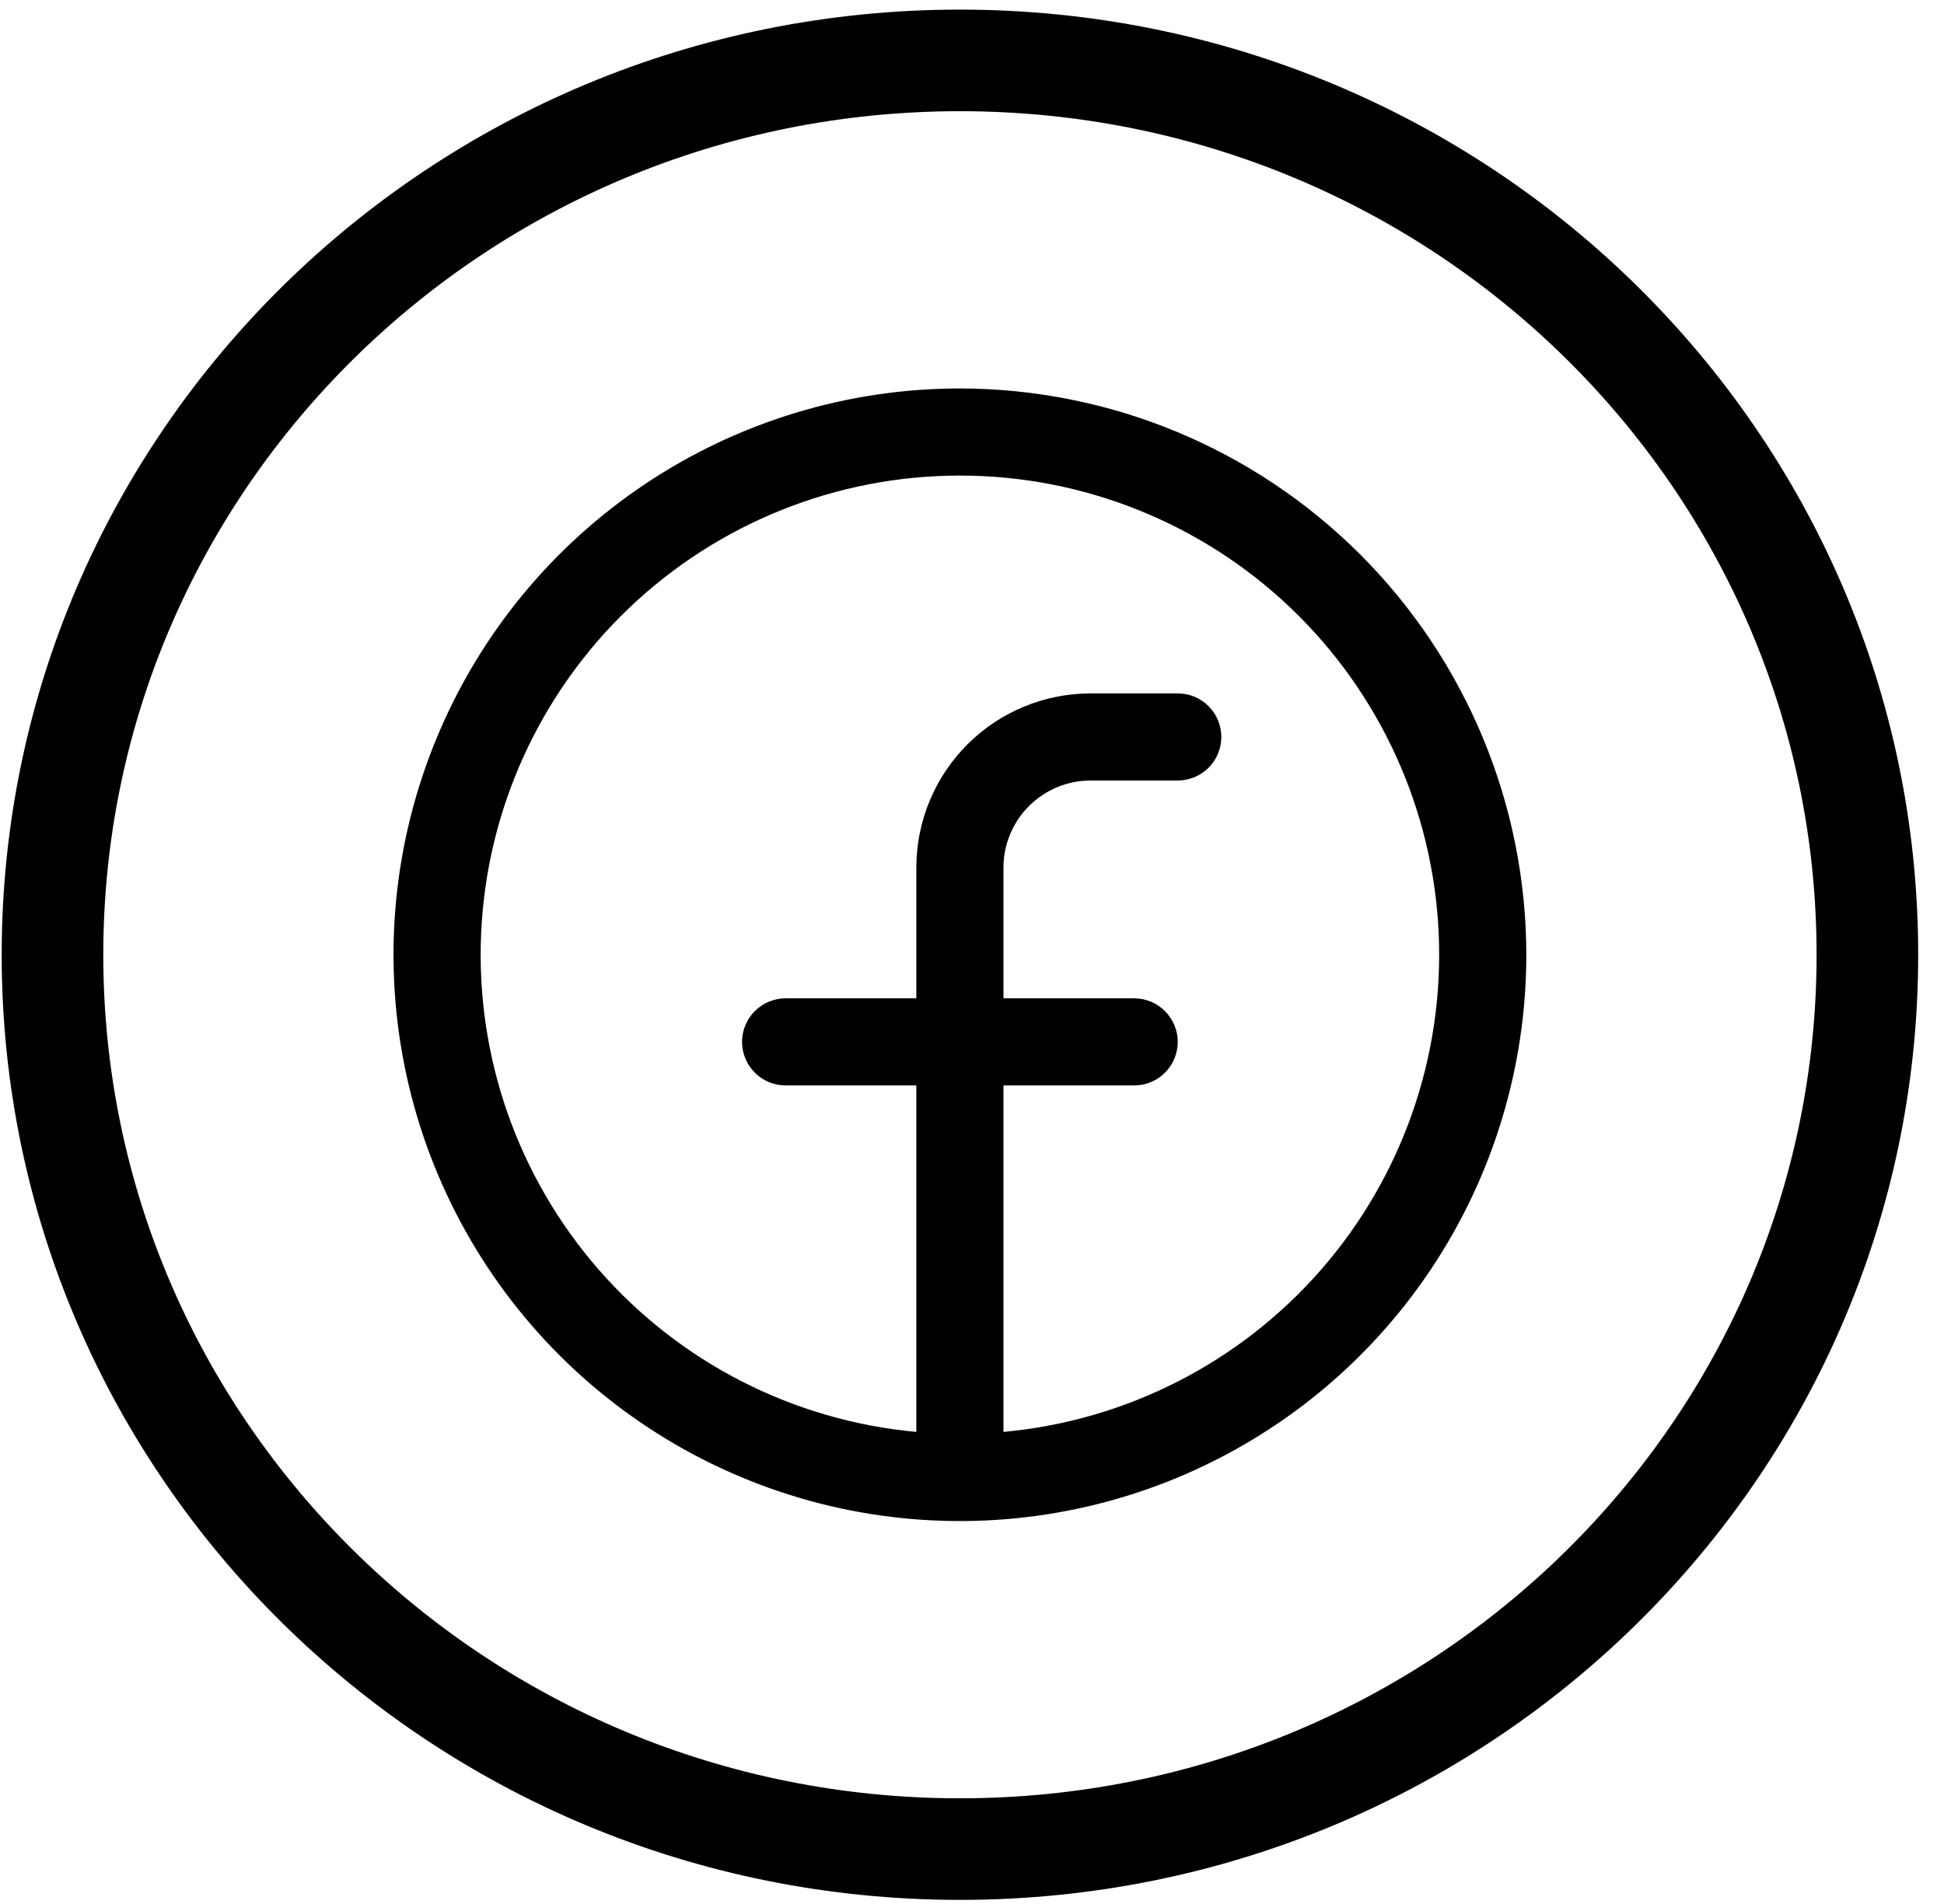
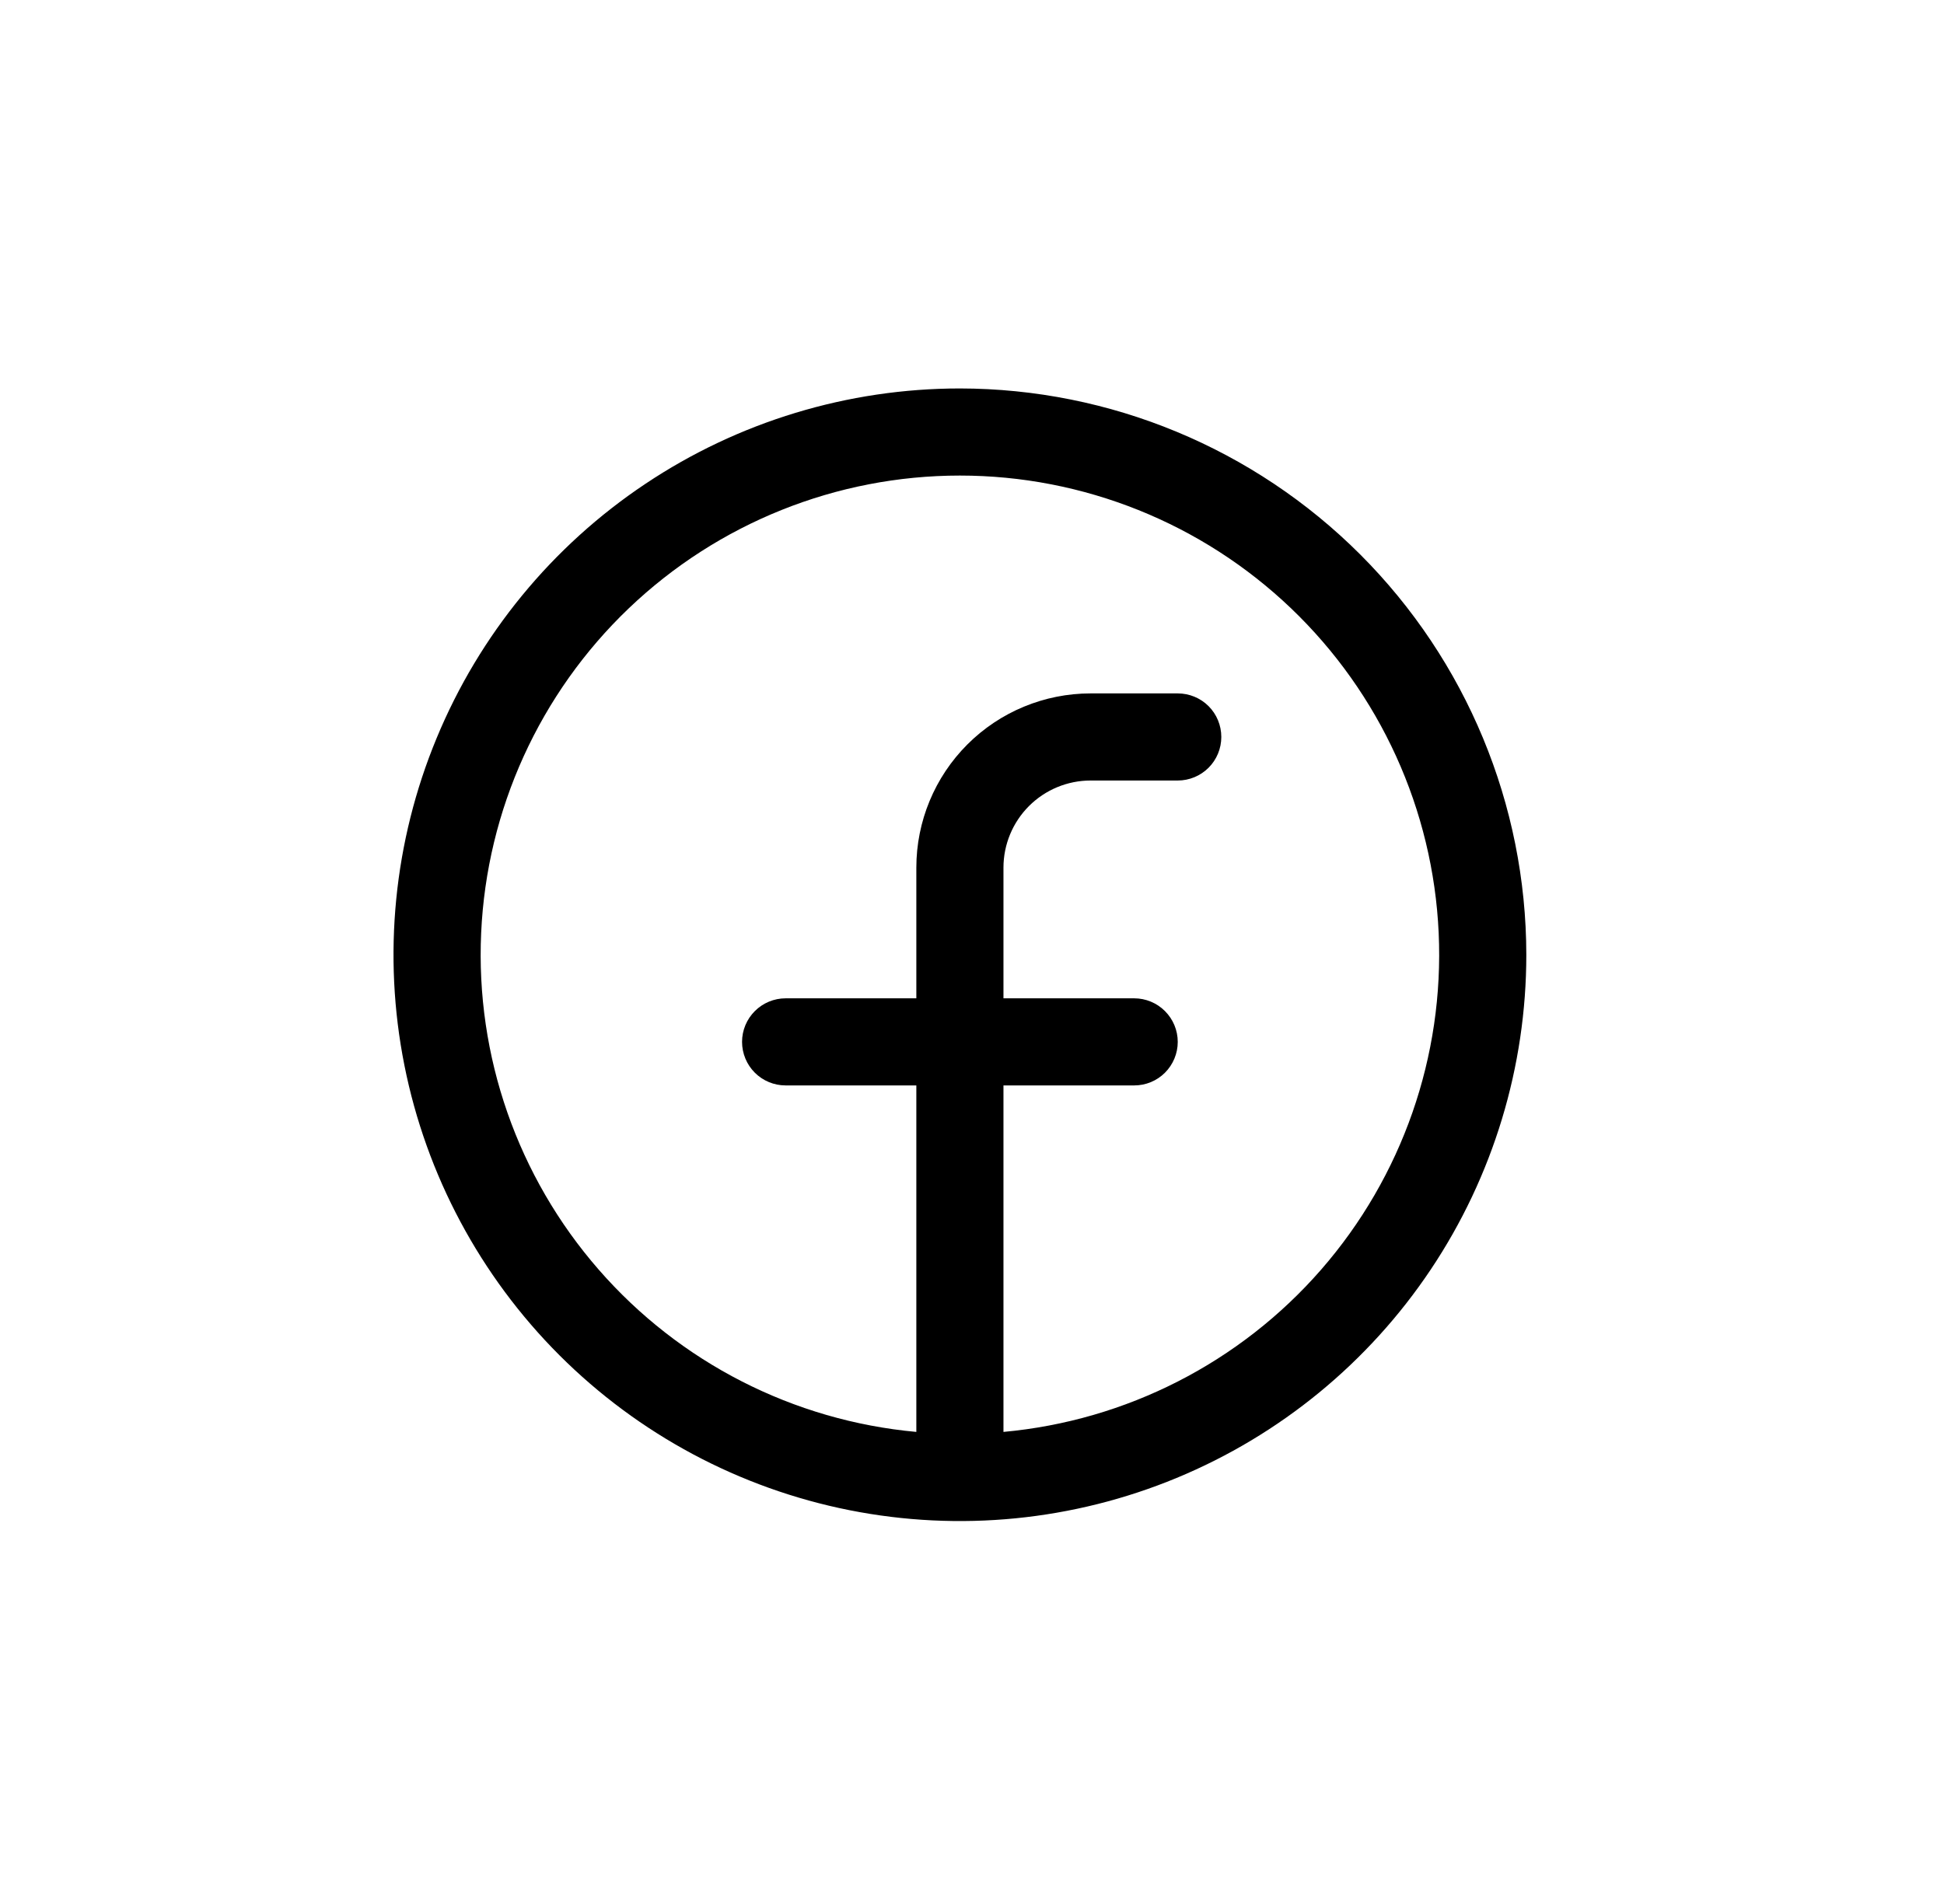
<svg xmlns="http://www.w3.org/2000/svg" width="49" height="48" viewBox="0 0 49 48" fill="none">
-   <path d="M47.069 24.07C47.069 36.506 36.844 46.616 24.196 46.616C11.547 46.616 1.323 36.506 1.323 24.07C1.323 11.634 11.547 1.523 24.196 1.523C36.844 1.523 47.069 11.634 47.069 24.07Z" stroke="black" stroke-width="2.561" />
  <path d="M24.195 9.793C21.372 9.793 18.611 10.631 16.264 12.2C13.916 13.768 12.086 15.998 11.006 18.607C9.925 21.215 9.642 24.086 10.193 26.855C10.744 29.624 12.104 32.168 14.1 34.165C16.097 36.161 18.641 37.521 21.41 38.072C24.179 38.623 27.05 38.34 29.659 37.259C32.267 36.179 34.497 34.349 36.066 32.001C37.634 29.654 38.472 26.893 38.472 24.07C38.468 20.285 36.962 16.656 34.286 13.979C31.609 11.303 27.98 9.797 24.195 9.793ZM25.293 36.099V27.364H28.588C28.879 27.364 29.159 27.249 29.364 27.043C29.57 26.837 29.686 26.557 29.686 26.266C29.686 25.975 29.57 25.696 29.364 25.49C29.159 25.284 28.879 25.168 28.588 25.168H25.293V21.873C25.293 21.291 25.525 20.732 25.937 20.32C26.349 19.909 26.907 19.677 27.49 19.677H29.686C29.977 19.677 30.257 19.561 30.463 19.355C30.669 19.149 30.784 18.87 30.784 18.579C30.784 18.288 30.669 18.008 30.463 17.802C30.257 17.596 29.977 17.481 29.686 17.481H27.49C26.325 17.481 25.207 17.944 24.384 18.767C23.56 19.591 23.097 20.708 23.097 21.873V25.168H19.803C19.511 25.168 19.232 25.284 19.026 25.49C18.82 25.696 18.704 25.975 18.704 26.266C18.704 26.557 18.82 26.837 19.026 27.043C19.232 27.249 19.511 27.364 19.803 27.364H23.097V36.099C20.001 35.816 17.134 34.351 15.091 32.008C13.047 29.665 11.986 26.625 12.128 23.519C12.269 20.414 13.602 17.483 15.85 15.335C18.098 13.188 21.087 11.989 24.195 11.989C27.304 11.989 30.293 13.188 32.541 15.335C34.788 17.483 36.121 20.414 36.263 23.519C36.404 26.625 35.343 29.665 33.3 32.008C31.257 34.351 28.389 35.816 25.293 36.099Z" fill="black" />
</svg>